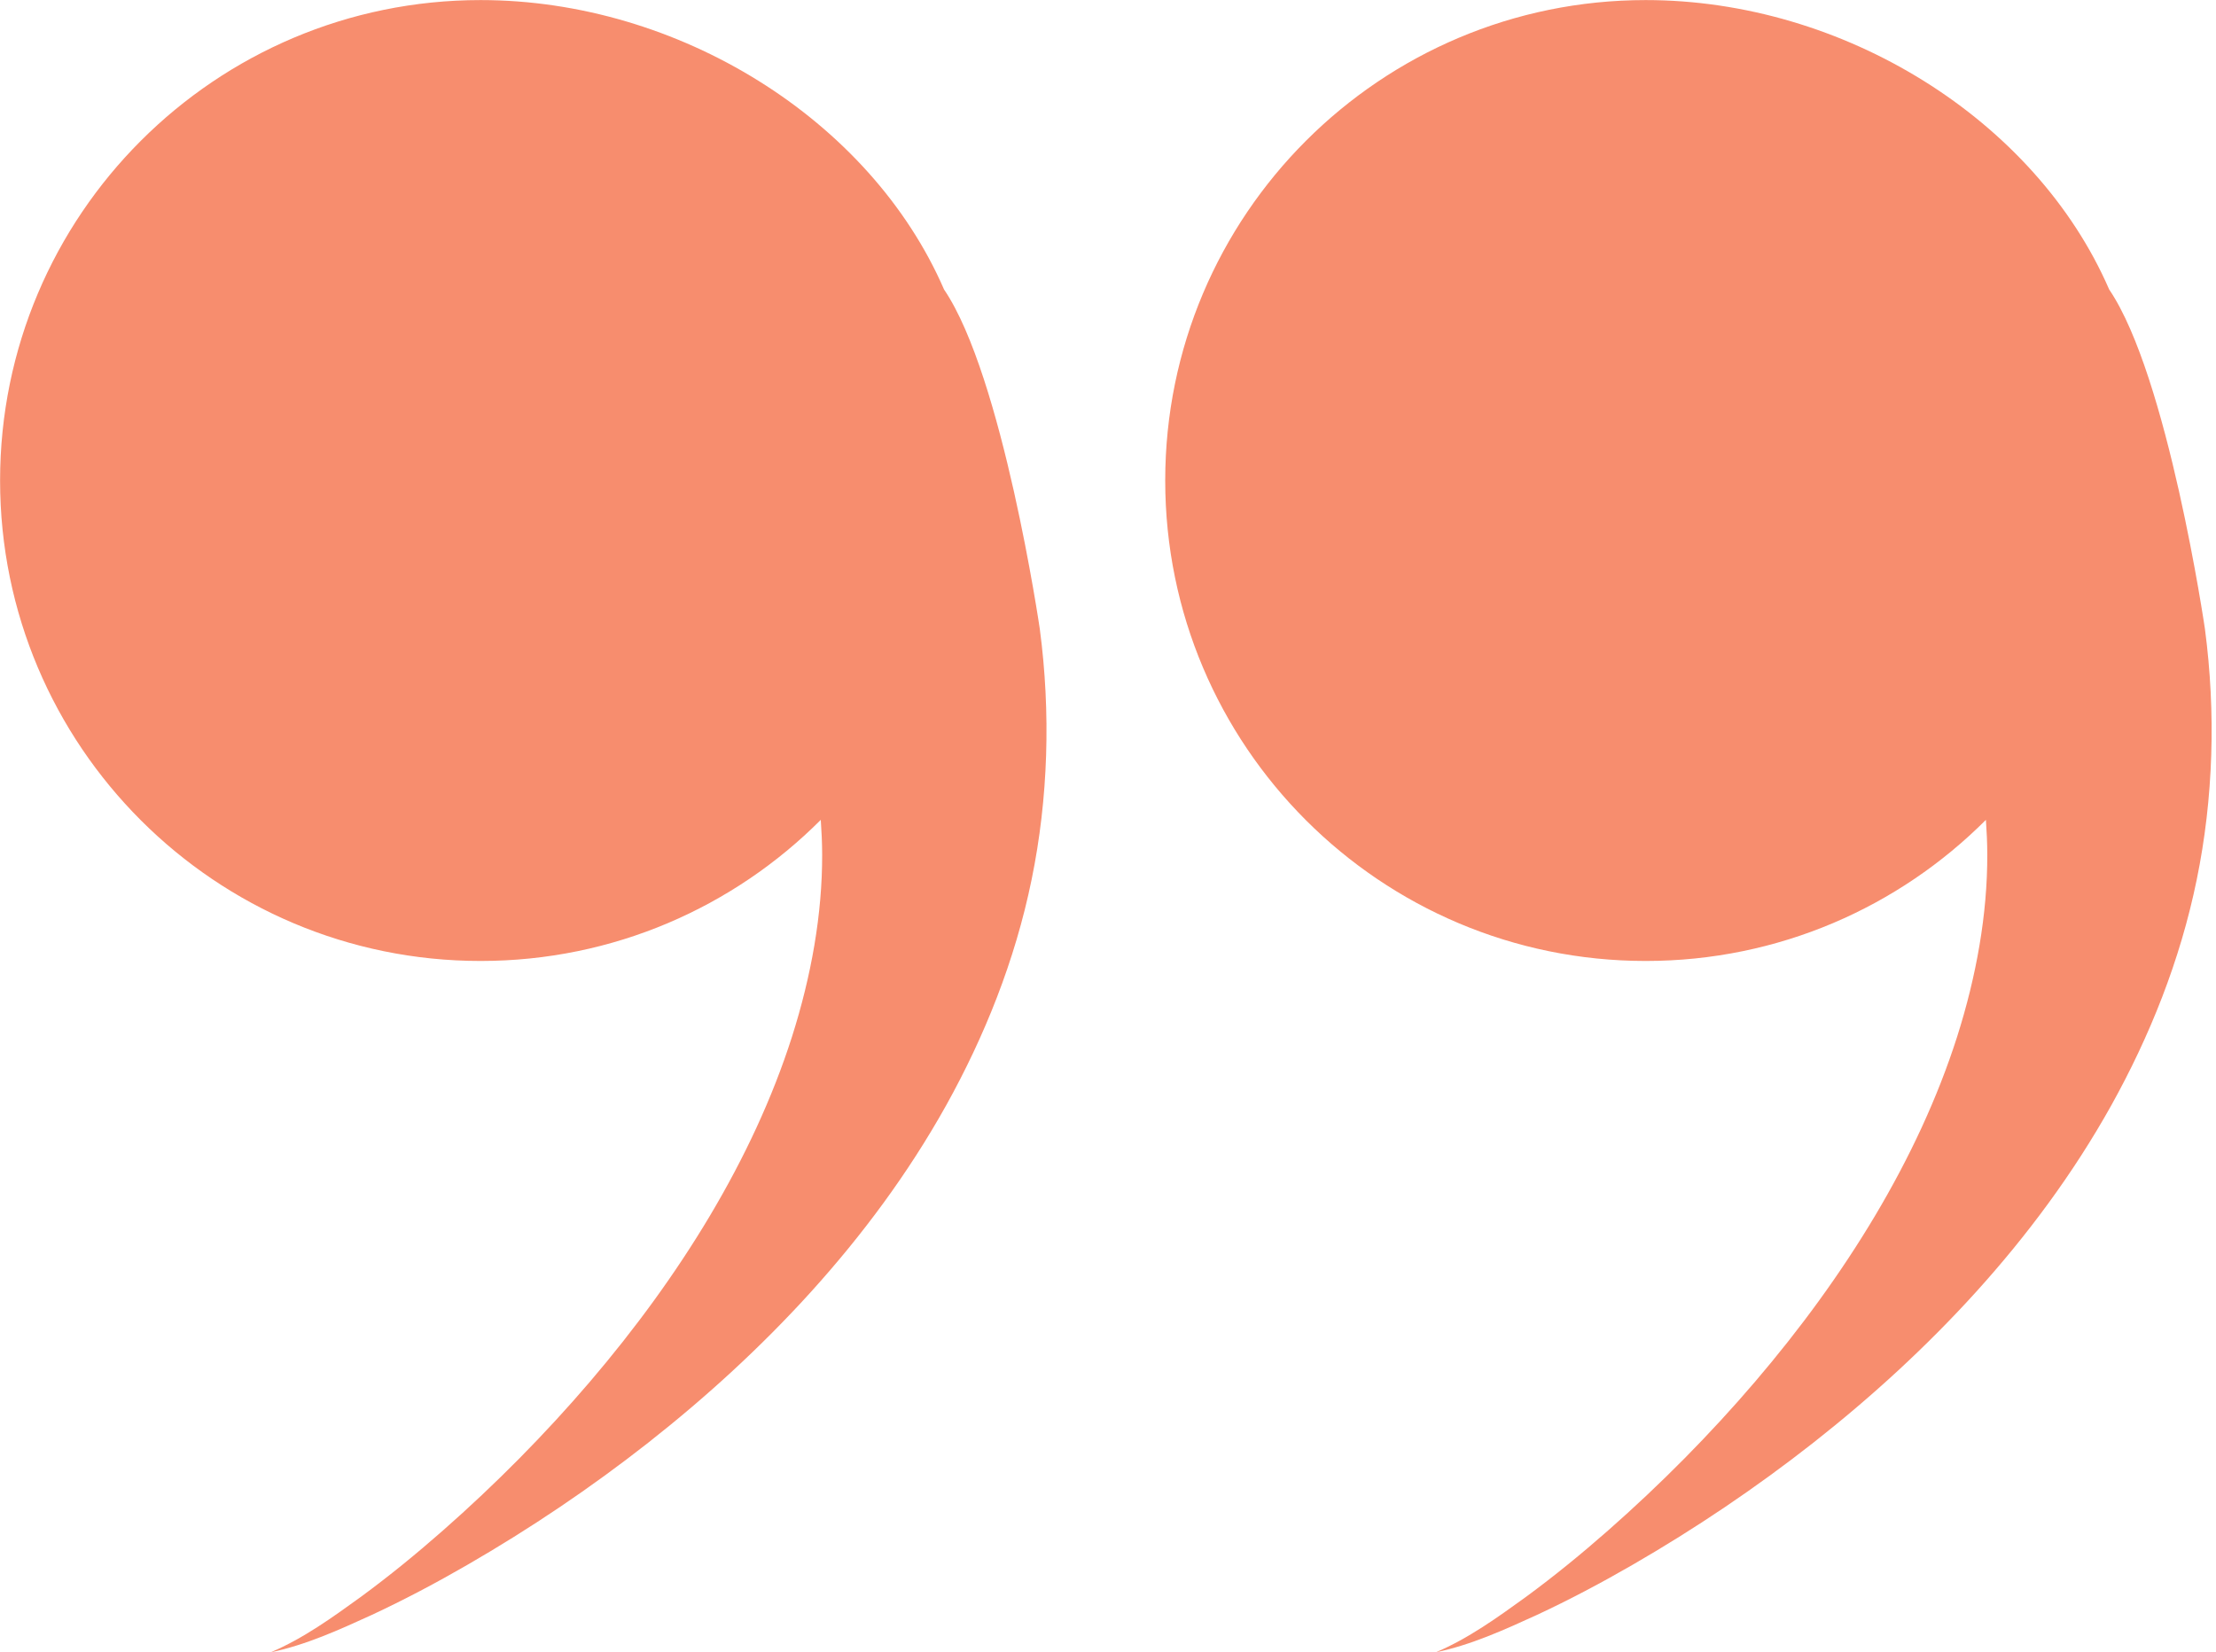
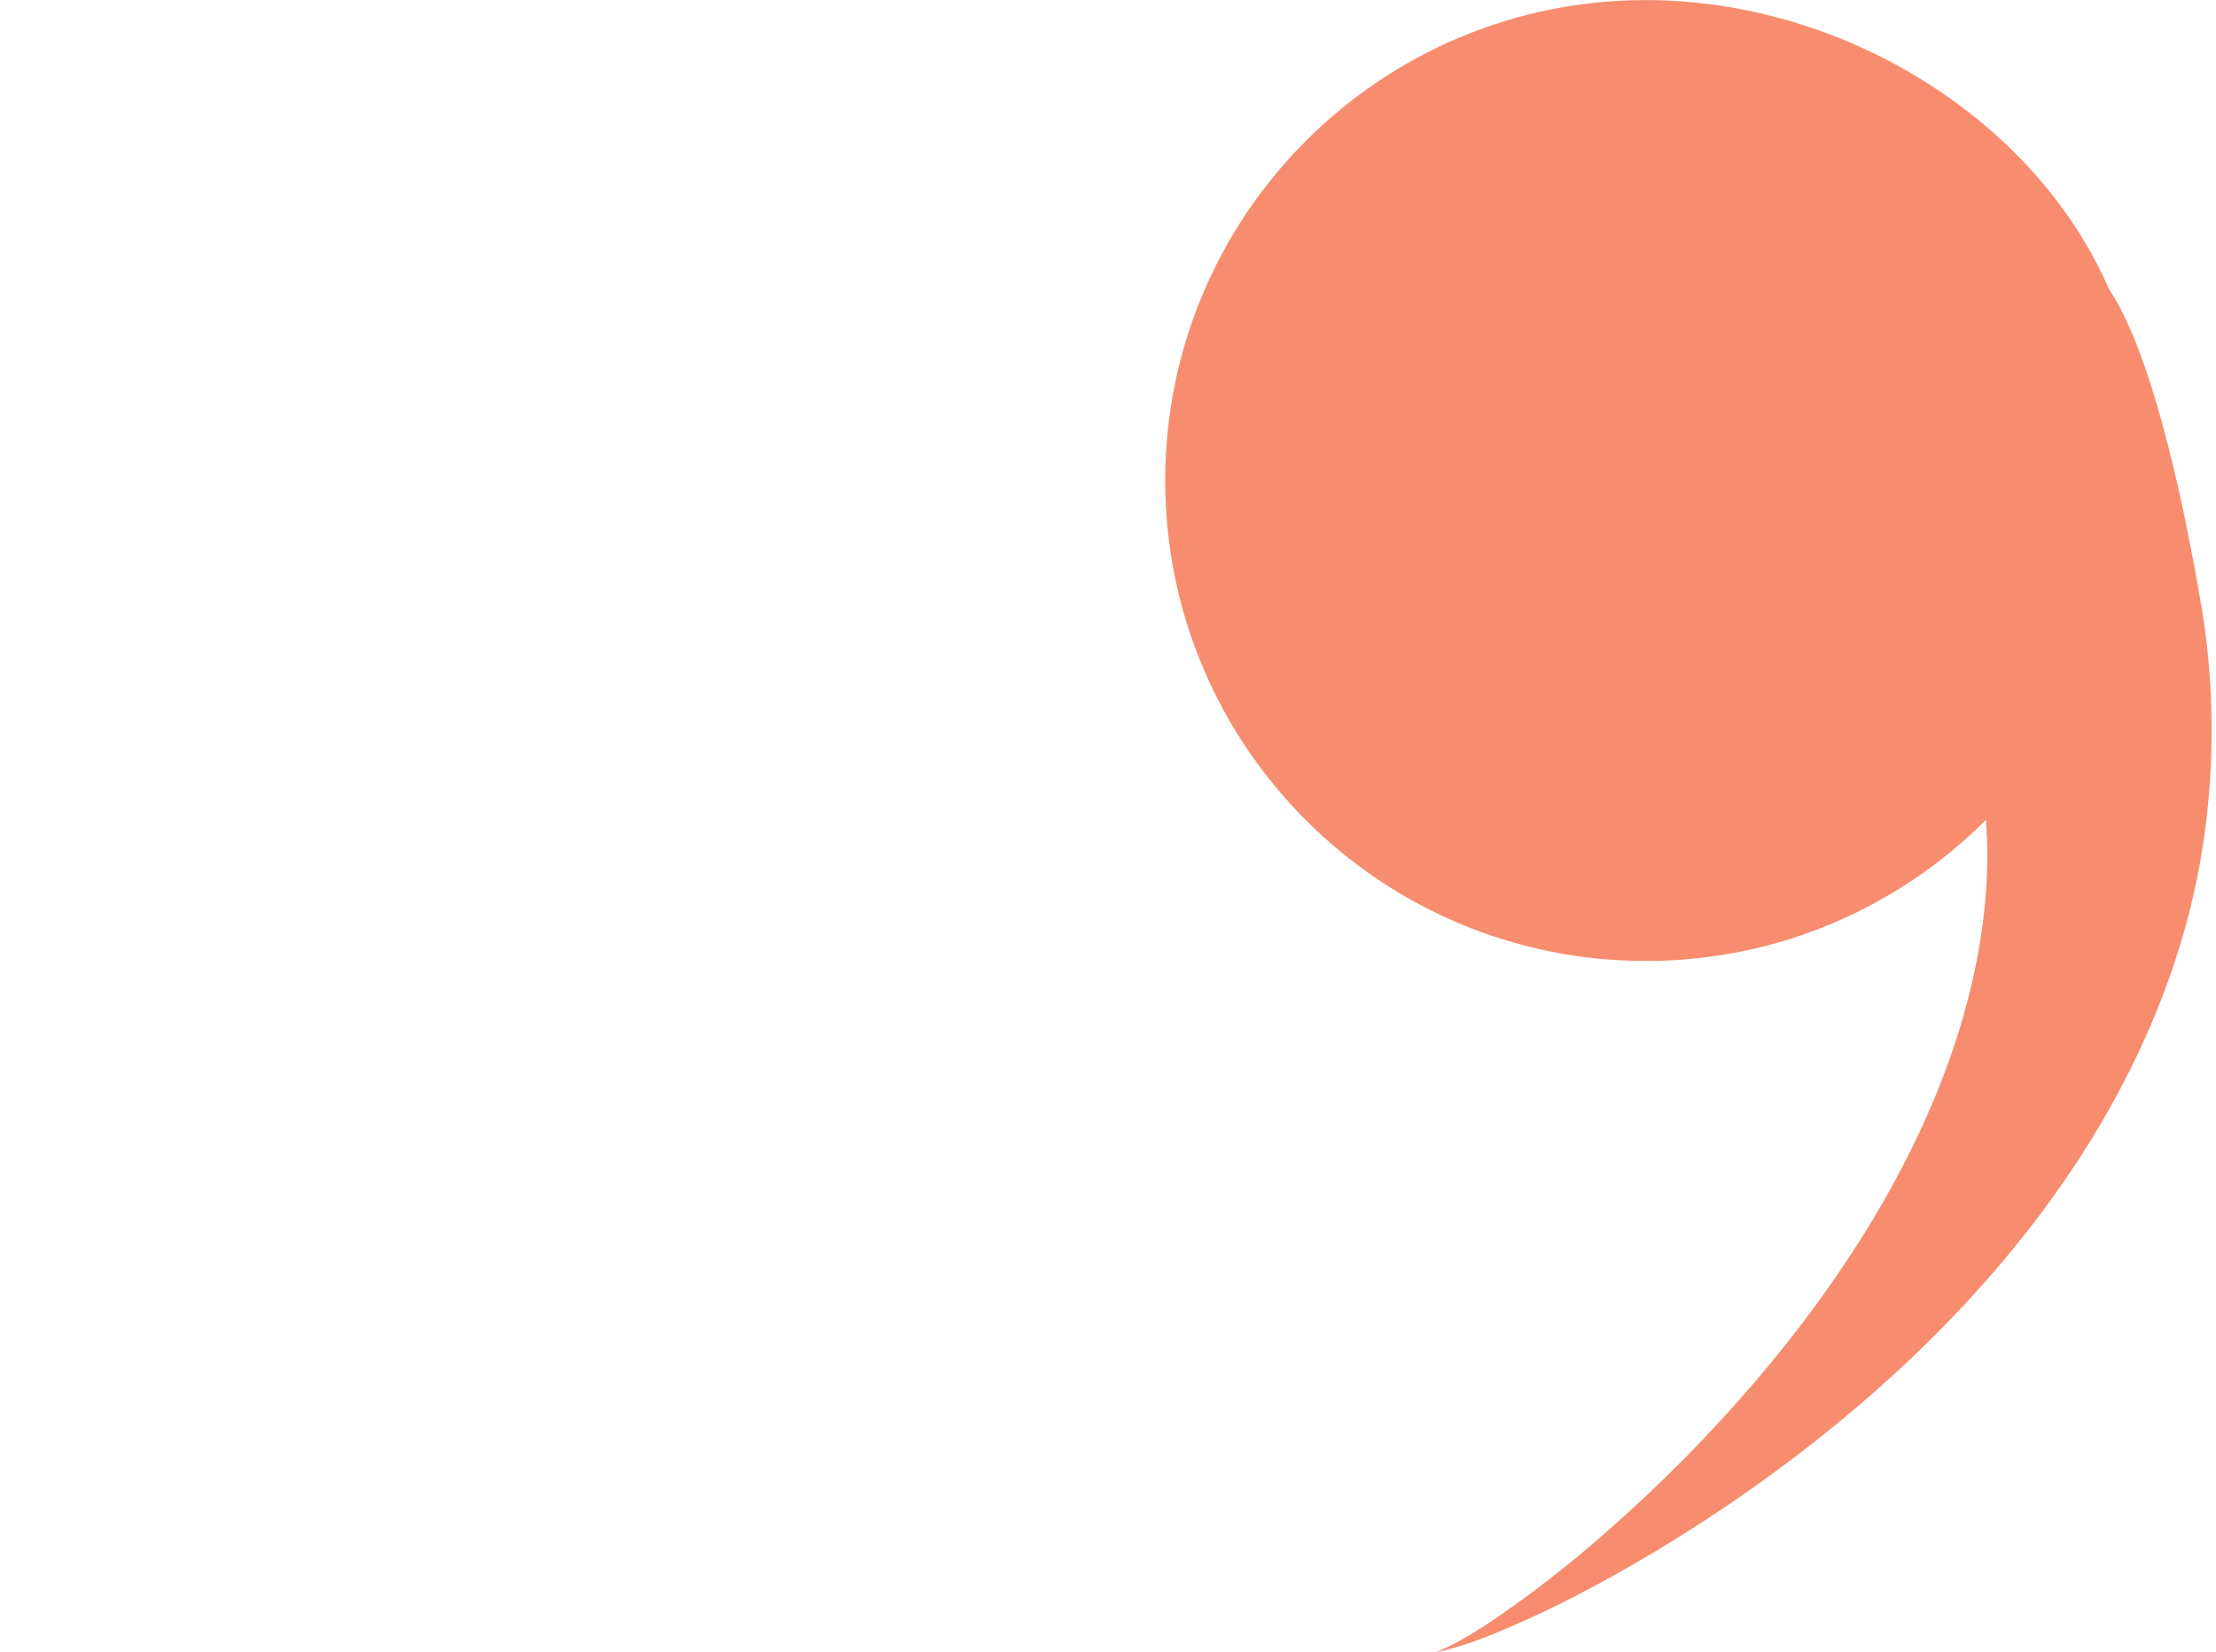
<svg xmlns="http://www.w3.org/2000/svg" fill="#000000" height="724.6" preserveAspectRatio="xMidYMid meet" version="1" viewBox="14.7 146.8 971.7 724.6" width="971.7" zoomAndPan="magnify">
  <g fill="#f78d6e" id="change1_1">
-     <path d="M 428.66 273.754 C 396.254 199.078 312.031 146.832 225.445 146.832 C 109.074 146.832 14.738 241.168 14.738 357.539 C 14.738 473.906 109.074 568.242 225.445 568.242 C 283.719 568.242 336.461 544.586 374.605 506.352 C 374.957 511.383 375.195 516.438 375.211 521.539 C 375.277 547.77 370.461 574.777 361.973 601.496 C 344.863 655.078 312.742 706.672 273.418 752.723 C 253.699 775.801 232.086 797.637 208.953 817.988 C 197.387 828.168 185.414 837.953 172.949 847.109 C 160.43 856.164 147.789 865.305 133.434 871.426 C 148.82 868.223 163.363 861.605 177.664 855.066 C 191.984 848.395 205.969 840.984 219.691 833.051 C 247.148 817.188 273.664 799.363 298.961 779.492 C 324.242 759.605 348.32 737.656 370.473 713.176 C 392.594 688.691 412.82 661.629 429.613 631.516 C 446.328 601.441 459.77 568.219 467.051 532.566 C 474.359 496.973 475.508 459.359 470.633 422.539 C 470.633 422.539 454.41 311.66 428.66 273.754" fill="inherit" />
    <path d="M 981.535 422.539 C 981.535 422.539 965.309 311.66 939.559 273.754 C 907.156 199.078 822.934 146.832 736.348 146.832 C 619.977 146.832 525.641 241.168 525.641 357.539 C 525.641 473.906 619.977 568.242 736.348 568.242 C 794.617 568.242 847.363 544.586 885.508 506.352 C 885.859 511.383 886.098 516.438 886.109 521.539 C 886.18 547.77 881.359 574.777 872.875 601.496 C 855.766 655.078 823.645 706.672 784.316 752.723 C 764.602 775.801 742.984 797.637 719.852 817.988 C 708.289 828.168 696.312 837.953 683.852 847.109 C 671.328 856.164 658.691 865.305 644.336 871.426 C 659.723 868.223 674.266 861.605 688.566 855.066 C 702.887 848.395 716.871 840.984 730.594 833.051 C 758.051 817.188 784.566 799.363 809.863 779.492 C 835.145 759.605 859.223 737.656 881.375 713.176 C 903.496 688.691 923.723 661.629 940.516 631.516 C 957.227 601.441 970.668 568.219 977.953 532.566 C 985.262 496.973 986.41 459.359 981.535 422.539" fill="inherit" />
  </g>
</svg>